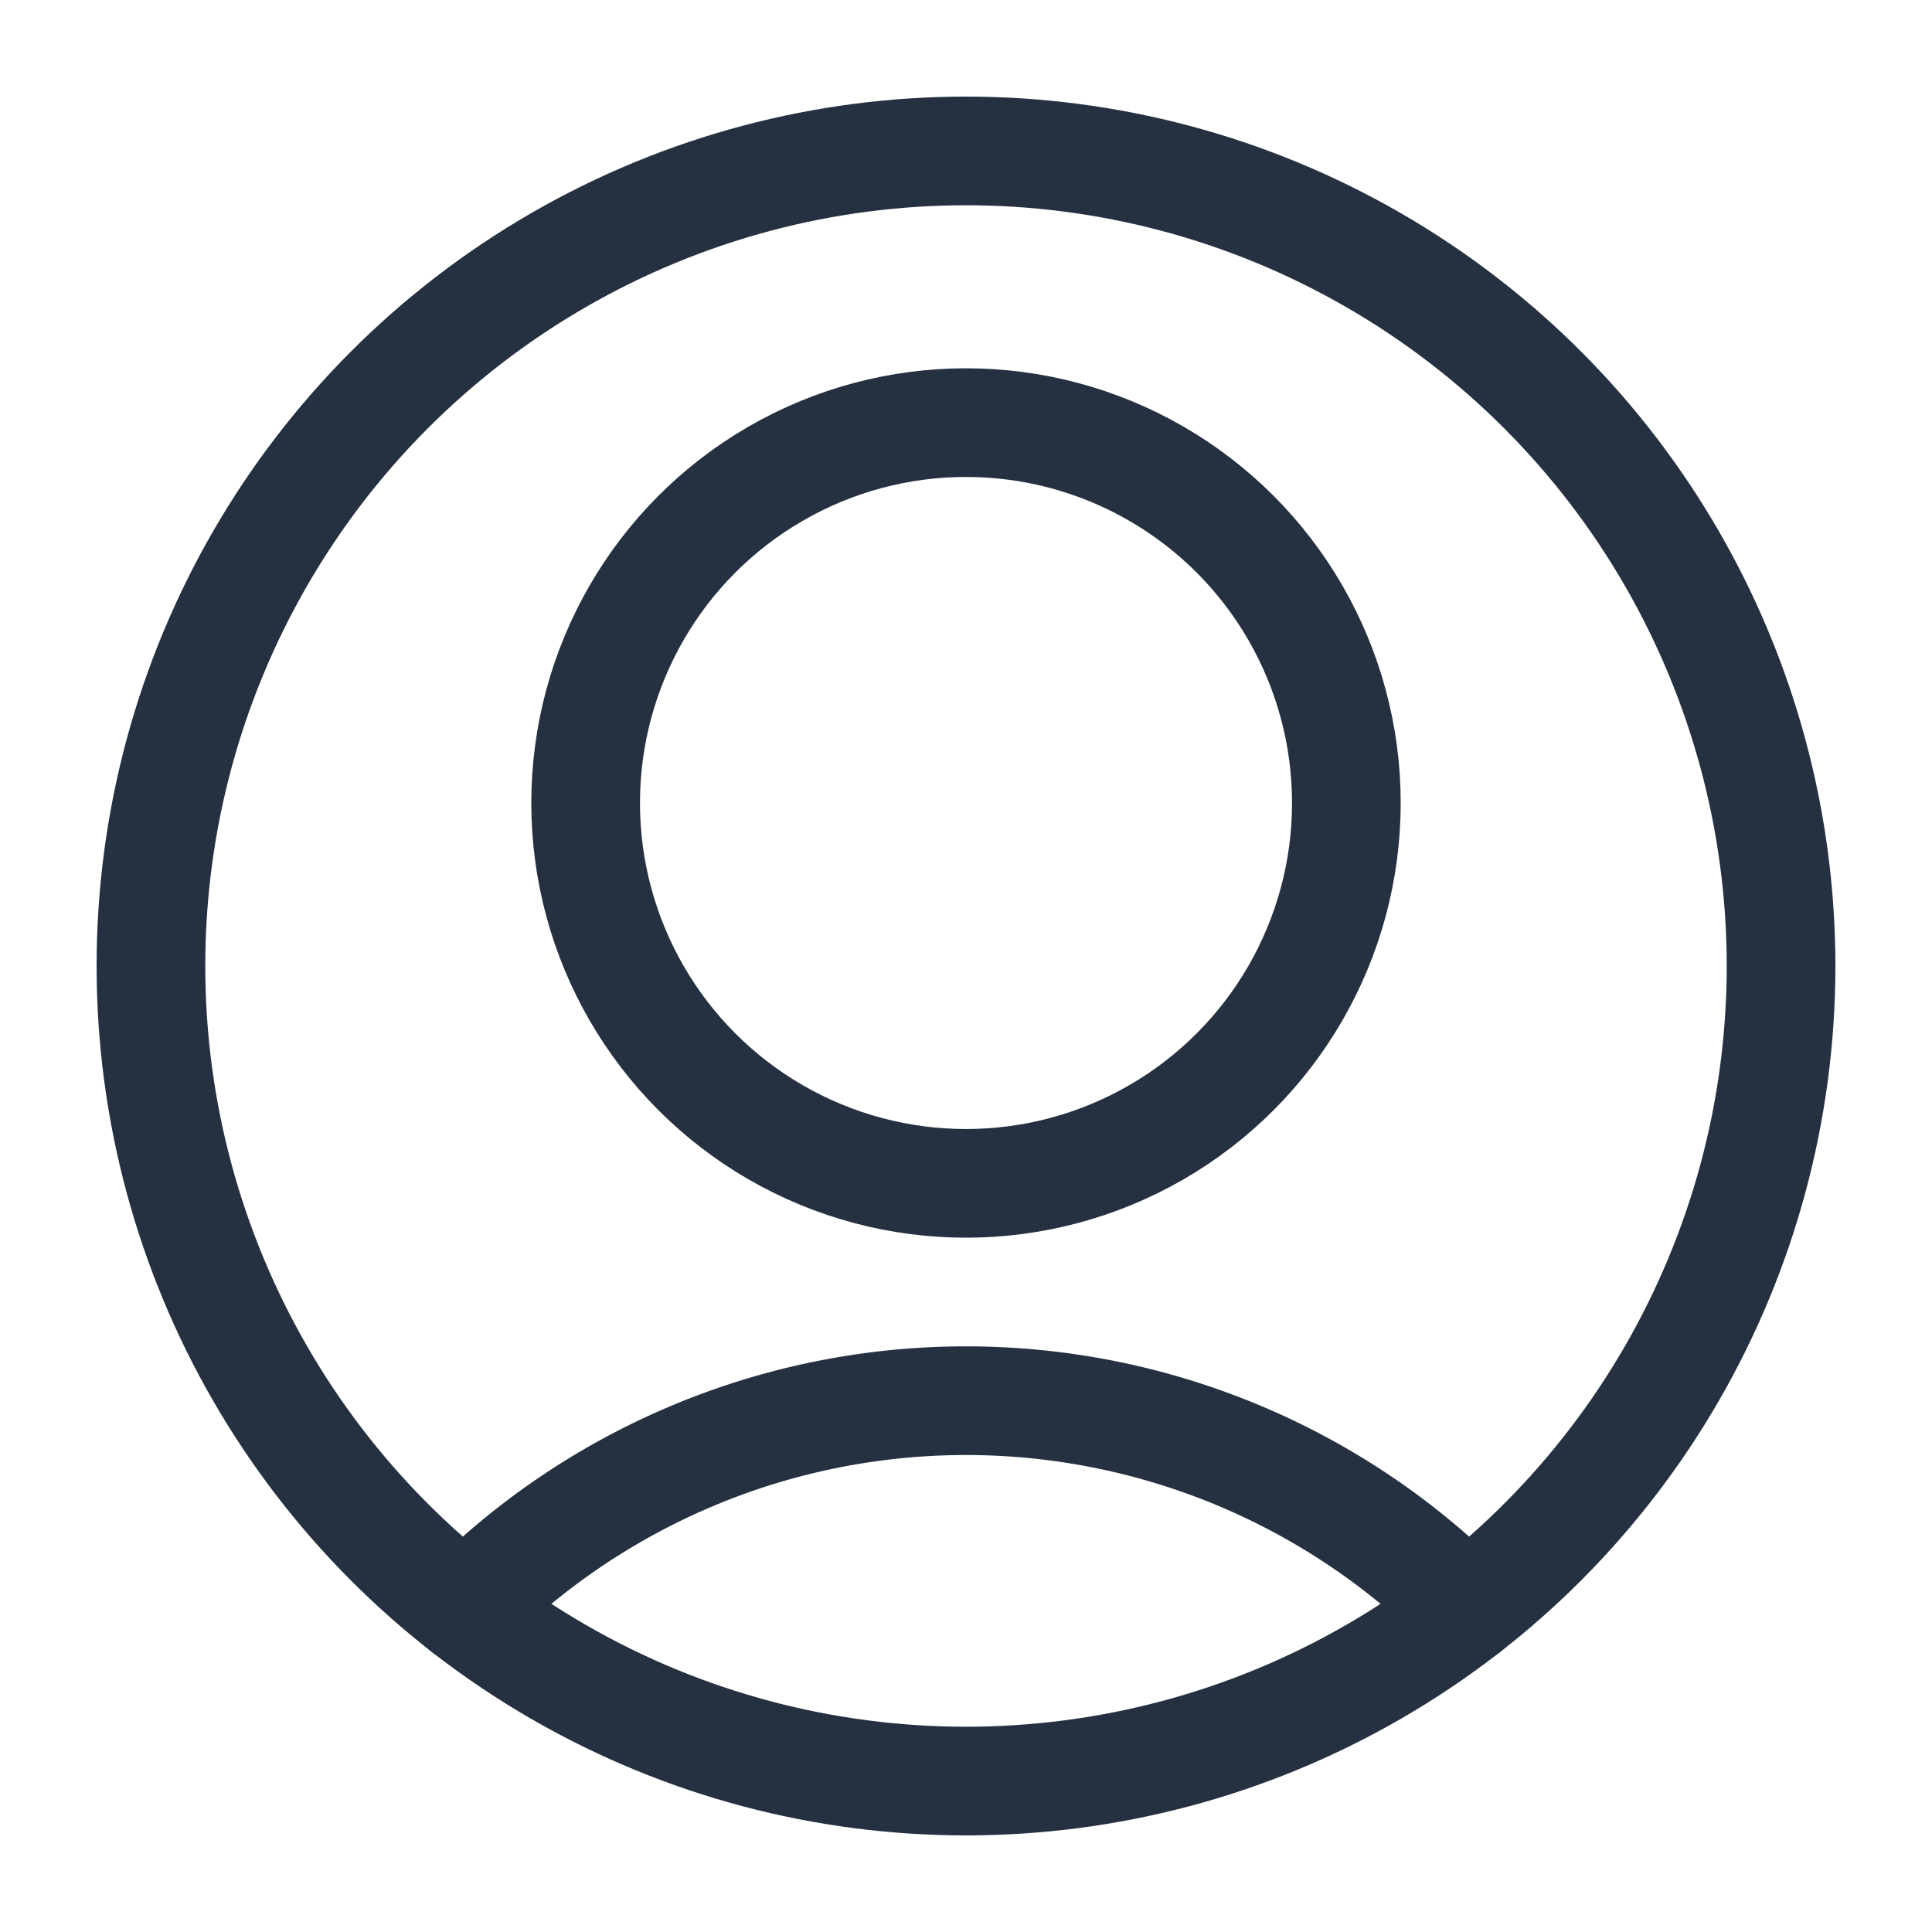
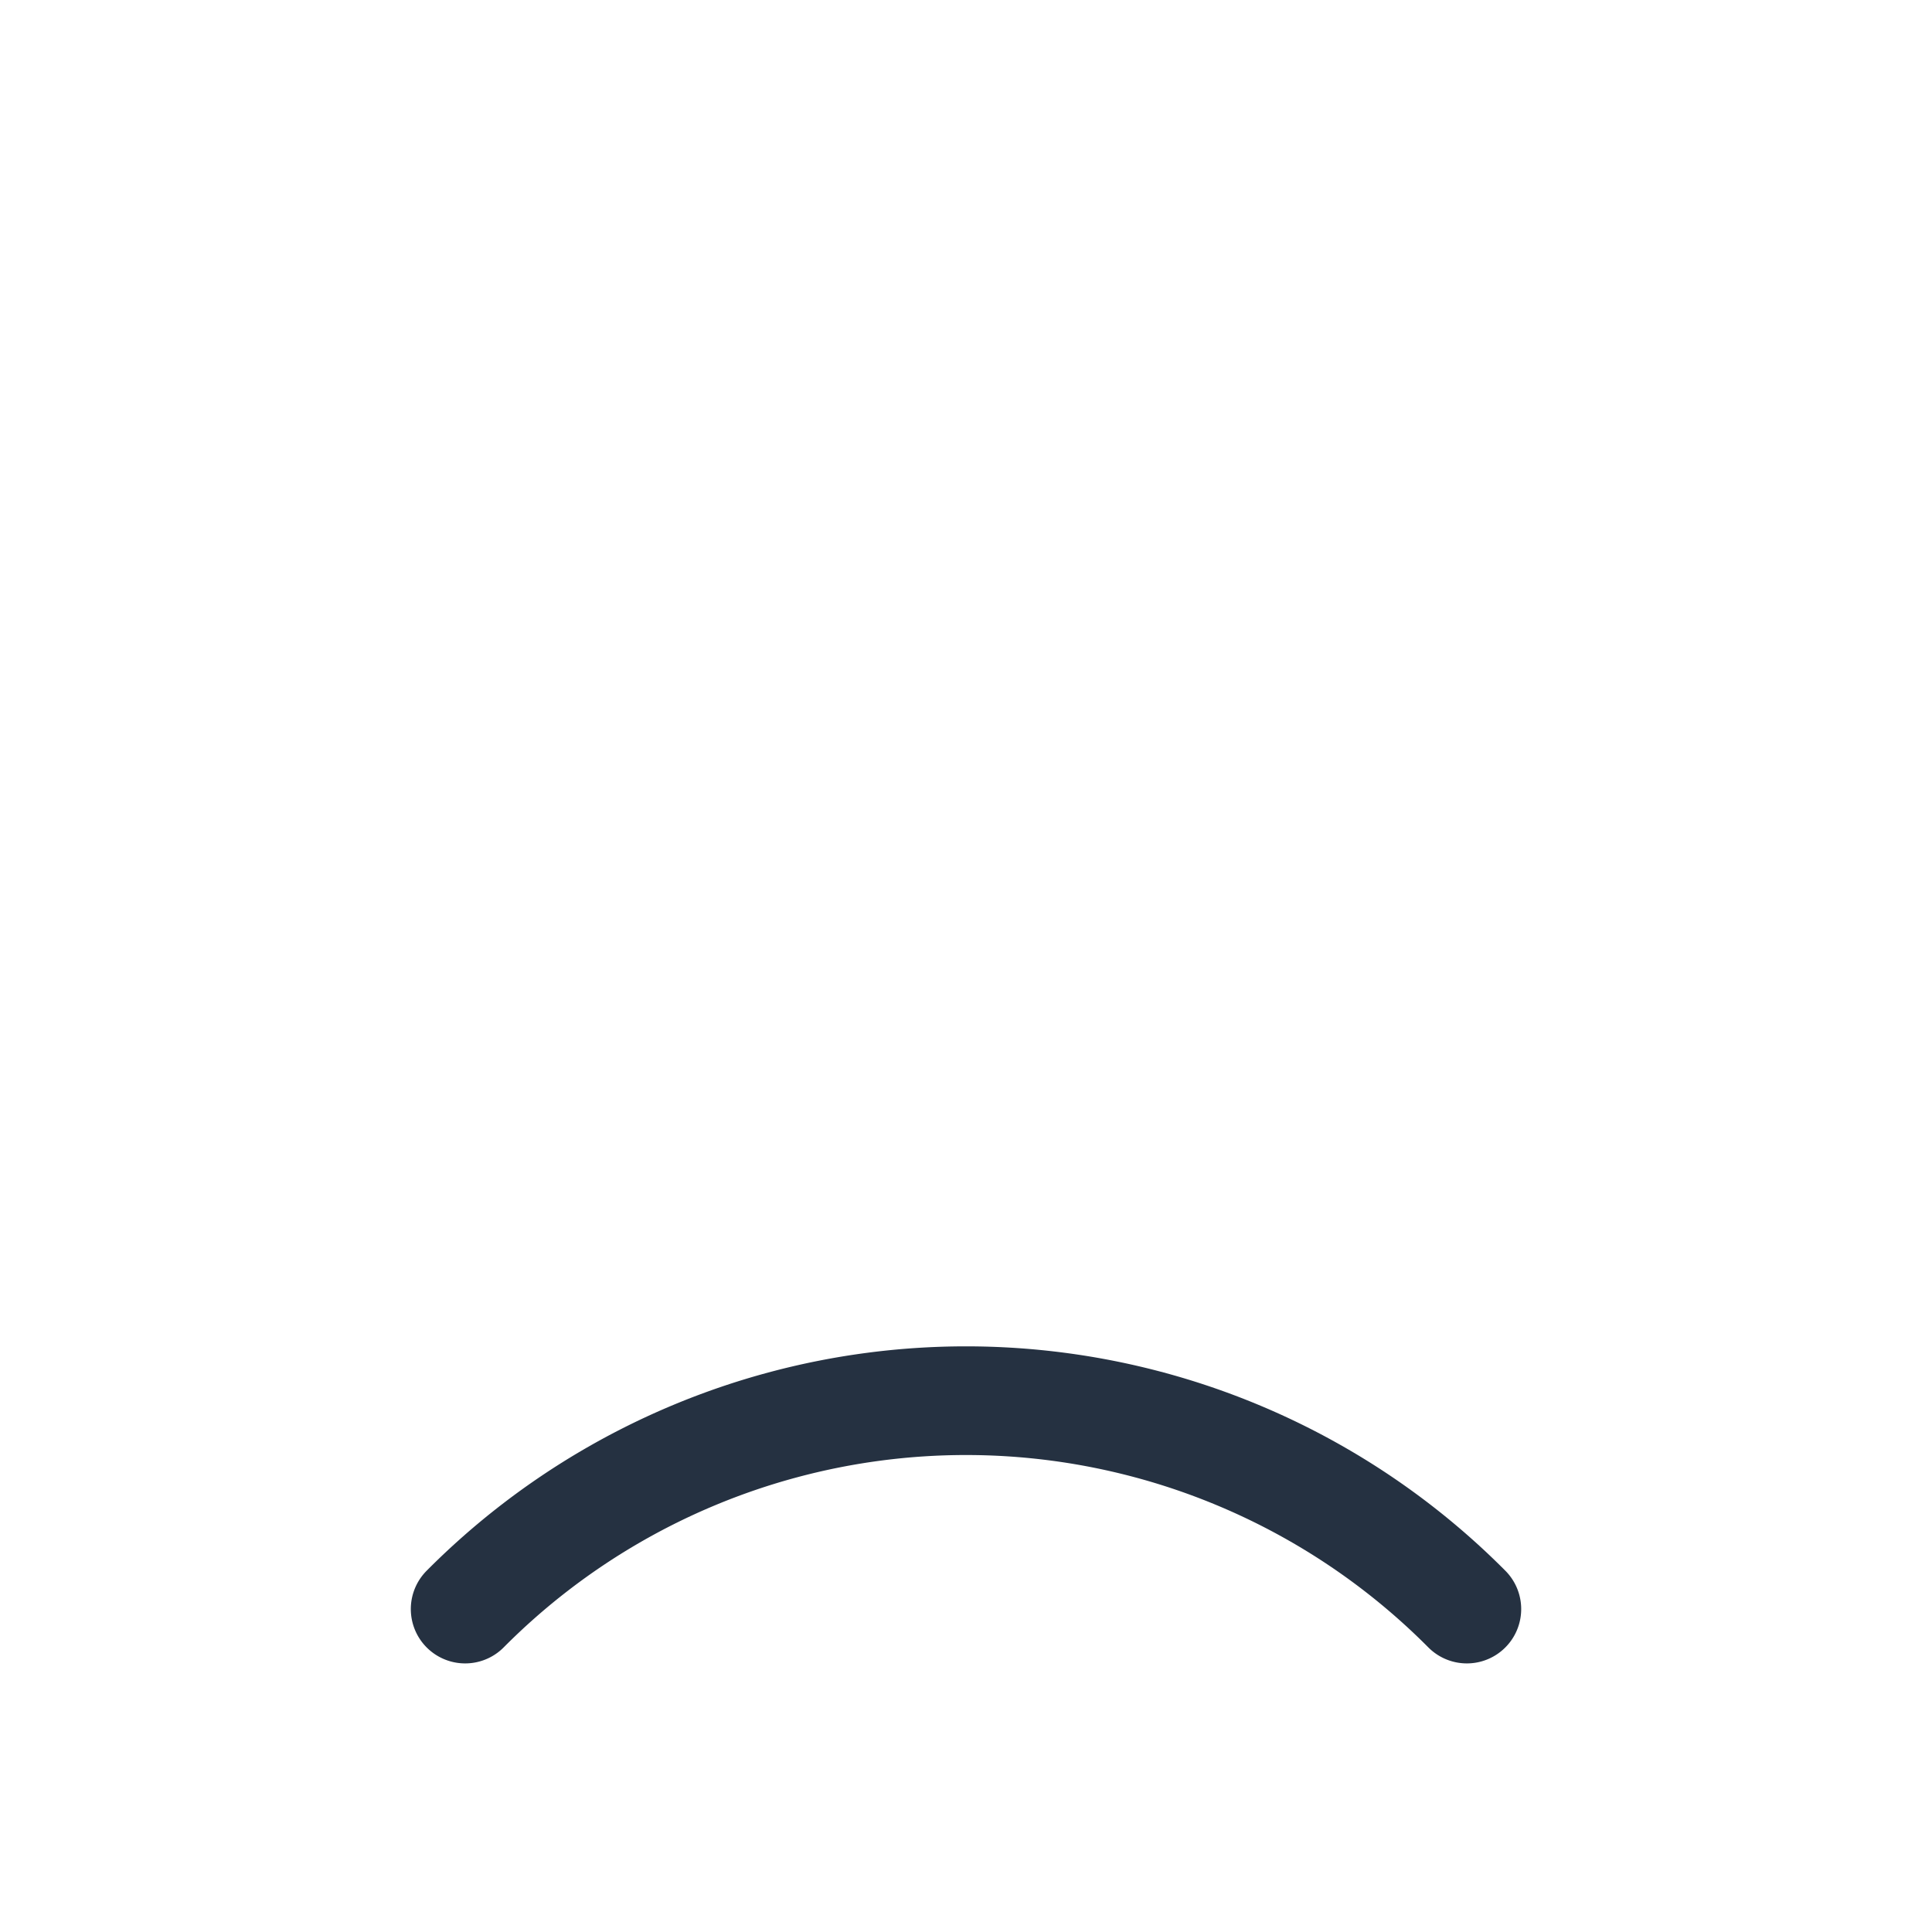
<svg xmlns="http://www.w3.org/2000/svg" id="Regular" viewBox="0 0 24 24" style="background-color: #ffffff">
  <g transform="matrix(0.9,0,0,0.9,1.2,1.2)">
    <defs />
    <title>single-neutral-circle</title>
-     <circle cx="12" cy="9.75" r="5.25" fill="none" stroke="#253141" stroke-linecap="round" stroke-linejoin="round" stroke-width="1.5px" />
    <path d="M18.913,20.876a9.746,9.746,0,0,0-13.826,0" fill="none" stroke="#253141" stroke-linecap="round" stroke-linejoin="round" stroke-width="1.5px" />
-     <circle cx="12" cy="12" r="11.25" fill="none" stroke="#253141" stroke-linecap="round" stroke-linejoin="round" stroke-width="1.5px" />
  </g>
</svg>